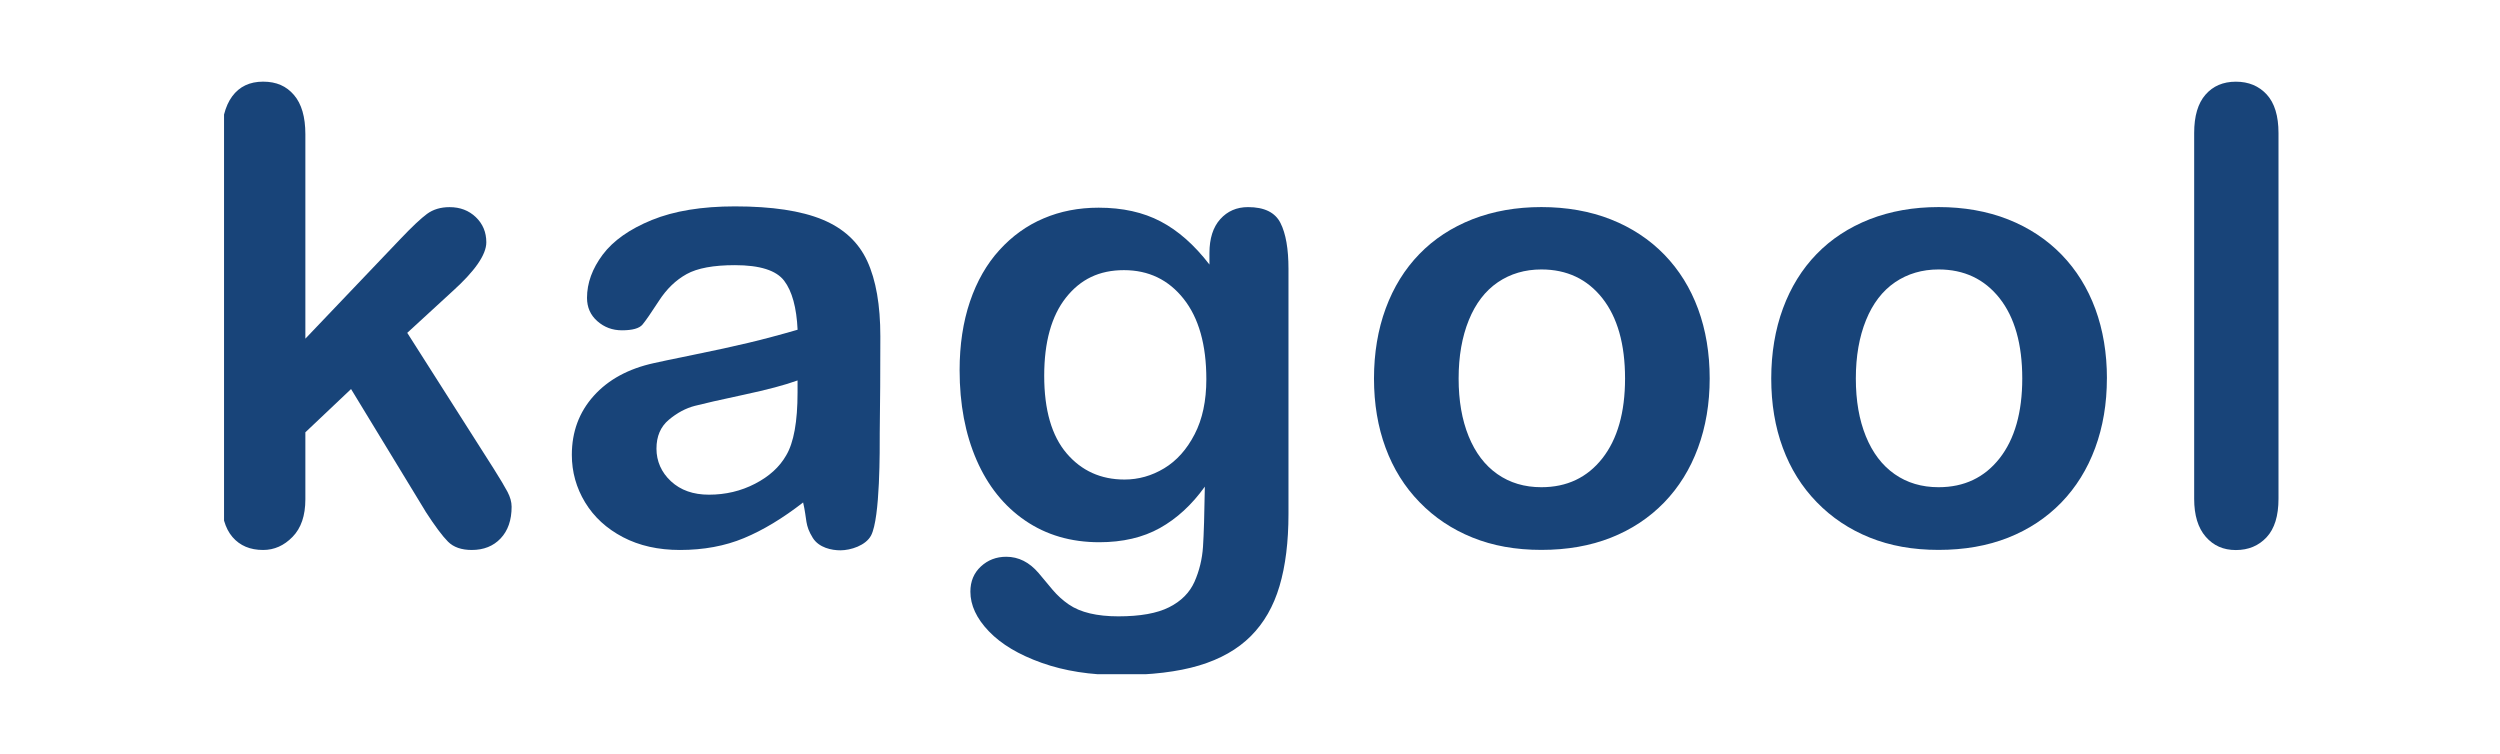
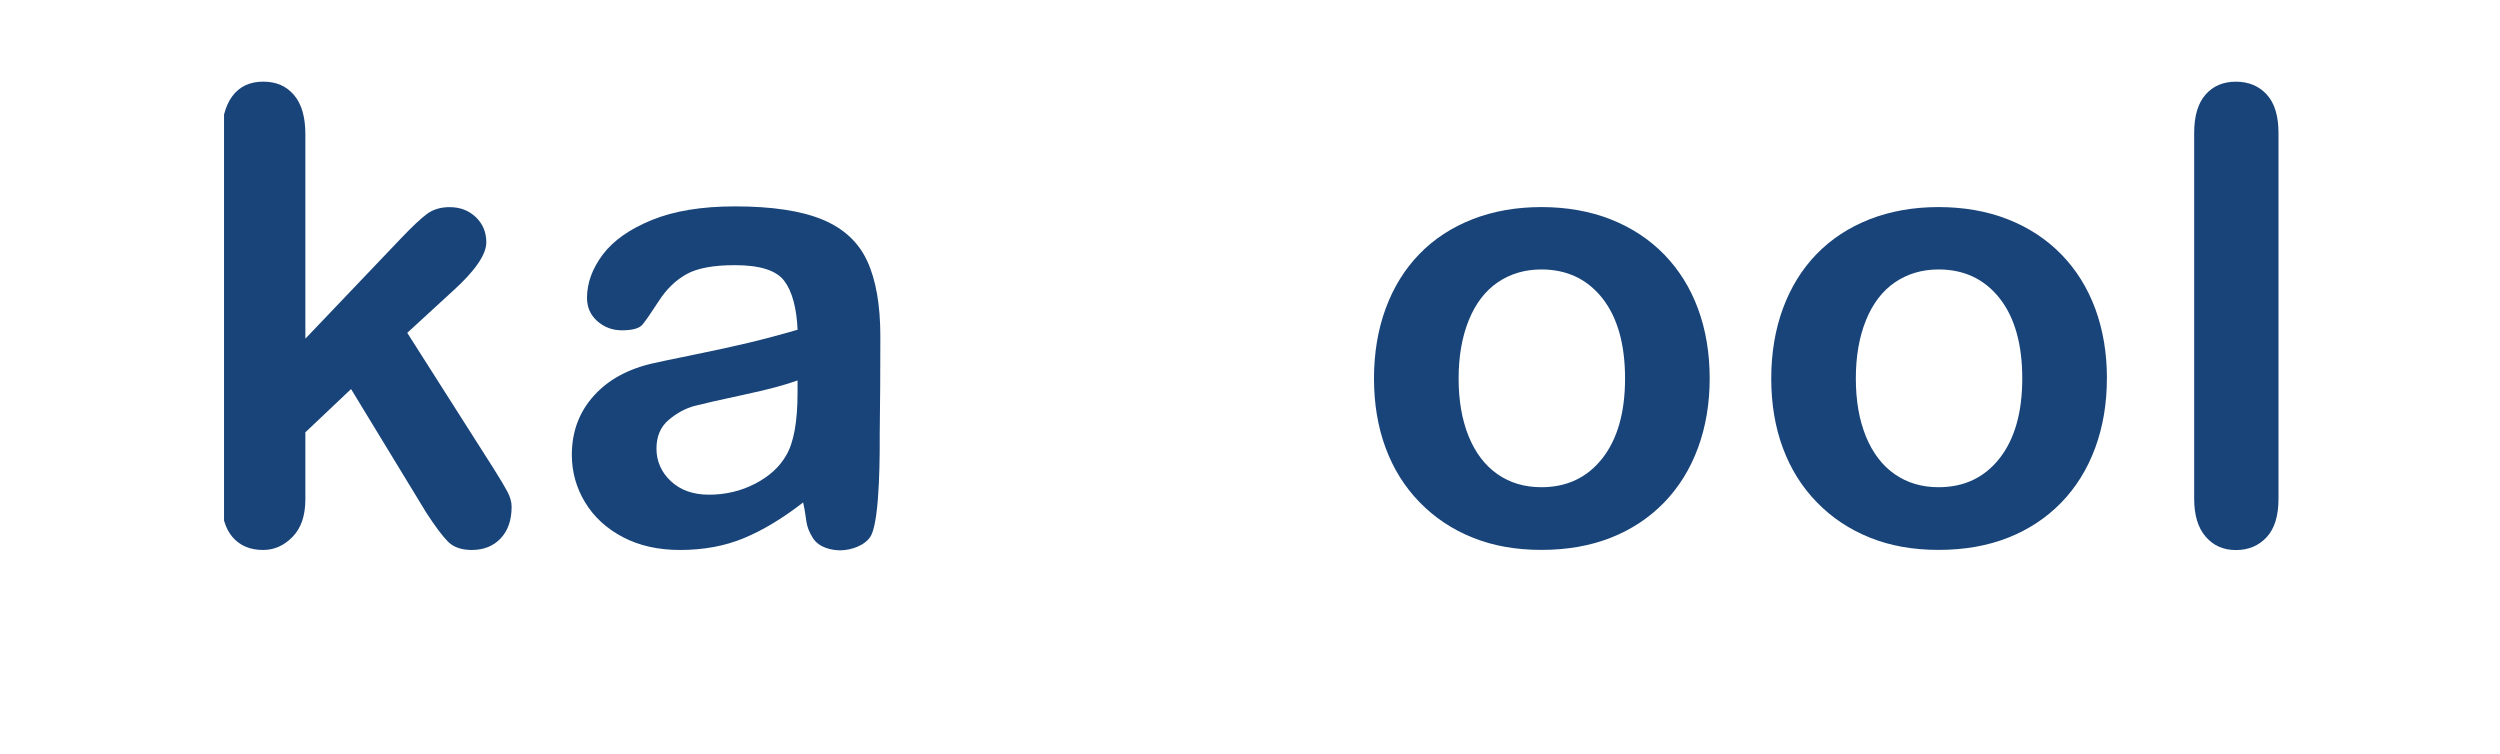
<svg xmlns="http://www.w3.org/2000/svg" width="2500" viewBox="0 0 1874.88 565.5" height="754" preserveAspectRatio="xMidYMid meet">
  <defs>
    <clipPath id="2b63a07cf0">
      <path d="M 167.969 61 L 384 61 L 384 413 L 167.969 413 Z M 167.969 61 " clip-rule="nonzero" />
    </clipPath>
    <clipPath id="7ce374b039">
-       <path d="M 719 155 L 967 155 L 967 505.652 L 719 505.652 Z M 719 155 " clip-rule="nonzero" />
-     </clipPath>
+       </clipPath>
    <clipPath id="5b313be8eb">
      <path d="M 1645 61 L 1708.781 61 L 1708.781 413 L 1645 413 Z M 1645 61 " clip-rule="nonzero" />
    </clipPath>
  </defs>
  <g clip-path="url(#2b63a07cf0)">
    <path fill="#184479" d="M 319.059 383.523 L 263.23 291.785 L 228.965 324.223 L 228.965 374.492 C 228.965 386.715 225.773 396.09 219.363 402.645 C 212.953 409.23 205.594 412.48 197.258 412.48 C 187.512 412.48 179.895 409.258 174.316 402.789 C 168.738 396.289 165.98 386.715 165.98 374.031 L 165.98 104.344 C 165.98 90.281 168.68 79.586 174.086 72.254 C 179.492 64.918 187.223 61.238 197.258 61.238 C 207.289 61.238 214.707 64.574 220.398 71.219 C 226.117 77.859 228.965 87.695 228.965 100.664 L 228.965 254 L 300.055 179.43 C 308.852 170.172 315.578 163.816 320.207 160.422 C 324.836 157.027 330.469 155.359 337.109 155.359 C 344.988 155.359 351.543 157.836 356.805 162.867 C 362.035 167.871 364.68 174.195 364.68 181.73 C 364.68 190.992 356.113 203.387 338.949 218.801 L 305.375 249.629 L 370.227 351.543 C 375 359.105 378.449 364.887 380.52 368.797 C 382.617 372.766 383.652 376.504 383.652 380.043 C 383.652 390.105 380.895 398.016 375.402 403.824 C 369.941 409.605 362.695 412.48 353.754 412.48 C 346.051 412.48 340.102 410.41 335.934 406.238 C 331.766 402.07 326.129 394.508 319.027 383.551 " fill-opacity="1" fill-rule="nonzero" />
  </g>
  <path fill="#184479" d="M 598.137 285.316 C 588.879 288.707 575.395 292.305 557.715 296.07 C 540.039 299.867 527.82 302.629 521.008 304.41 C 514.223 306.191 507.727 309.645 501.543 314.848 C 495.363 320.055 492.289 327.215 492.289 336.504 C 492.289 345.793 495.91 354.246 503.156 360.945 C 510.398 367.676 519.914 371.012 531.645 371.012 C 544.148 371.012 555.676 368.281 566.254 362.789 C 576.832 357.324 584.594 350.25 589.539 341.594 C 595.262 332.016 598.105 316.258 598.105 294.316 L 598.105 285.285 Z M 602.305 376.82 C 587.012 388.699 572.234 397.641 557.945 403.566 C 543.66 409.52 527.648 412.48 509.883 412.48 C 493.668 412.48 479.41 409.289 467.164 402.875 C 454.887 396.434 445.43 387.777 438.789 376.82 C 432.148 365.863 428.816 353.961 428.816 341.133 C 428.816 323.852 434.277 309.098 445.258 296.875 C 456.211 284.684 471.273 276.516 490.418 272.316 C 494.445 271.398 504.391 269.297 520.316 266.047 C 536.215 262.828 549.84 259.836 561.195 257.133 C 572.523 254.43 584.855 251.152 598.137 247.297 C 597.359 230.617 593.996 218.367 588.074 210.574 C 582.125 202.754 569.82 198.871 551.133 198.871 C 535.094 198.871 522.988 201.086 514.914 205.57 C 506.805 210.059 499.848 216.758 494.07 225.73 C 488.262 234.703 484.18 240.57 481.797 243.445 C 479.41 246.293 474.266 247.73 466.387 247.73 C 459.285 247.73 453.164 245.457 447.961 240.887 C 442.785 236.34 440.199 230.504 440.199 223.371 C 440.199 212.273 444.137 201.457 452.012 190.934 C 459.891 180.465 472.164 171.809 488.84 164.996 C 505.539 158.207 526.266 154.785 551.133 154.785 C 578.934 154.785 600.781 158.094 616.676 164.648 C 632.574 171.207 643.816 181.586 650.367 195.793 C 656.922 210 660.199 228.836 660.199 252.332 C 660.199 267.168 660.172 279.766 660.086 290.09 C 660.027 300.469 659.914 311.973 659.742 324.625 C 659.742 336.531 660.145 388.324 653.273 401.551 C 649.336 409.117 637.949 412.738 630.219 412.738 C 623.75 412.738 614.176 410.84 609.52 403.395 C 603.426 393.527 605.379 390.191 602.273 376.793 " fill-opacity="1" fill-rule="nonzero" />
  <g clip-path="url(#7ce374b039)">
    <path fill="#184479" d="M 783.094 281.809 C 783.094 307.457 788.699 326.84 799.883 339.984 C 811.066 353.098 825.555 359.652 843.32 359.652 C 853.812 359.652 863.73 356.863 873.074 351.227 C 882.414 345.59 890.035 337.105 895.898 325.719 C 901.793 314.391 904.695 300.586 904.695 284.367 C 904.695 258.57 899.031 238.5 887.676 224.148 C 876.293 209.77 861.375 202.609 842.859 202.609 C 824.348 202.609 810.316 209.453 799.422 223.199 C 788.555 236.945 783.094 256.5 783.094 281.809 M 966.301 201.66 L 966.301 385.363 C 966.301 406.383 964.059 424.445 959.574 439.57 C 955.09 454.727 947.93 467.207 938.043 477.098 C 928.152 486.992 915.215 494.324 899.234 499.125 C 883.25 503.898 863.387 506.285 839.582 506.285 C 817.82 506.285 798.359 503.238 781.227 497.141 C 764.094 491.047 750.867 483.164 741.613 473.504 C 732.355 463.871 727.727 453.949 727.727 443.738 C 727.727 436.004 730.344 429.734 735.605 424.848 C 740.836 420.016 747.188 417.57 754.605 417.57 C 763.863 417.57 771.969 421.652 778.926 429.82 C 782.32 433.992 785.855 438.219 789.477 442.445 C 793.098 446.703 797.125 450.324 801.523 453.344 C 805.922 456.363 811.211 458.578 817.391 460.047 C 823.57 461.512 830.672 462.258 838.719 462.258 C 855.078 462.258 867.785 459.988 876.809 455.414 C 885.836 450.871 892.16 444.488 895.812 436.32 C 899.434 428.125 901.562 419.383 902.195 410.008 C 902.797 400.66 903.258 385.648 903.574 364.973 C 893.828 378.574 882.617 388.898 869.855 396.031 C 857.117 403.133 841.941 406.672 824.348 406.672 C 803.188 406.672 784.703 401.266 768.863 390.453 C 753.023 379.641 740.863 364.484 732.383 345.043 C 723.902 325.574 719.648 303.086 719.648 277.637 C 719.648 258.629 722.238 241.488 727.41 226.191 C 732.586 210.922 739.973 198.008 749.547 187.512 C 759.121 176.988 770.129 169.078 782.664 163.785 C 795.168 158.438 808.91 155.762 823.887 155.762 C 841.797 155.762 857.32 159.188 870.43 166.086 C 883.566 172.961 895.754 183.746 907.023 198.41 L 907.023 189.84 C 907.023 178.883 909.727 170.371 915.129 164.363 C 920.535 158.352 927.492 155.332 935.973 155.332 C 948.16 155.332 956.297 159.301 960.293 167.238 C 964.316 175.203 966.301 186.676 966.301 201.66 " fill-opacity="1" fill-rule="nonzero" />
  </g>
  <path fill="#184479" d="M 1218.73 283.906 C 1218.73 258.109 1213.035 238.039 1201.711 223.66 C 1190.355 209.309 1175.121 202.09 1155.973 202.09 C 1143.613 202.09 1132.746 205.312 1123.316 211.695 C 1113.887 218.137 1106.613 227.598 1101.555 240.078 C 1096.469 252.59 1093.91 267.199 1093.91 283.879 C 1093.91 300.559 1096.41 314.848 1101.41 327.188 C 1106.441 339.551 1113.602 349.012 1122.973 355.57 C 1132.316 362.125 1143.324 365.406 1155.973 365.406 C 1175.121 365.406 1190.355 358.188 1201.711 343.75 C 1213.035 329.312 1218.73 309.328 1218.73 283.848 M 1282.203 283.848 C 1282.203 302.684 1279.27 320.082 1273.406 335.984 C 1267.543 351.887 1259.031 365.547 1247.938 376.992 C 1236.812 388.41 1223.531 397.18 1208.094 403.277 C 1192.656 409.375 1175.293 412.422 1155.973 412.422 C 1136.656 412.422 1119.609 409.348 1104.316 403.164 C 1089.023 397.008 1075.77 388.152 1064.617 376.648 C 1053.402 365.145 1044.922 351.543 1039.145 335.871 C 1033.34 320.227 1030.434 302.855 1030.434 283.879 C 1030.434 264.898 1033.367 247.184 1039.23 231.309 C 1045.098 215.406 1053.52 201.805 1064.473 190.531 C 1075.426 179.23 1088.707 170.574 1104.316 164.418 C 1119.926 158.352 1137.117 155.305 1155.973 155.305 C 1174.832 155.305 1192.484 158.379 1208.094 164.562 C 1223.703 170.746 1237.043 179.547 1248.168 190.961 C 1259.262 202.406 1267.715 215.98 1273.52 231.742 C 1279.301 247.5 1282.203 264.867 1282.203 283.879 " fill-opacity="1" fill-rule="nonzero" />
  <path fill="#184479" d="M 1516.637 283.906 C 1516.637 258.109 1510.945 238.039 1499.617 223.66 C 1488.262 209.309 1473.027 202.09 1453.879 202.09 C 1441.52 202.09 1430.652 205.312 1421.223 211.695 C 1411.797 218.137 1404.523 227.598 1399.461 240.078 C 1394.375 252.59 1391.816 267.199 1391.816 283.879 C 1391.816 300.559 1394.316 314.848 1399.32 327.188 C 1404.348 339.551 1411.508 349.012 1420.879 355.57 C 1430.223 362.125 1441.23 365.406 1453.879 365.406 C 1473.027 365.406 1488.262 358.188 1499.617 343.75 C 1510.945 329.312 1516.637 309.328 1516.637 283.848 M 1580.109 283.848 C 1580.109 302.684 1577.176 320.082 1571.312 335.984 C 1565.449 351.887 1556.938 365.547 1545.844 376.992 C 1534.719 388.41 1521.438 397.18 1506 403.277 C 1490.562 409.375 1473.199 412.422 1453.883 412.422 C 1434.562 412.422 1417.516 409.348 1402.223 403.164 C 1386.93 397.008 1373.676 388.152 1362.523 376.648 C 1351.312 365.145 1342.832 351.543 1337.051 335.871 C 1331.246 320.227 1328.371 302.855 1328.371 283.879 C 1328.371 264.898 1331.305 247.184 1337.168 231.309 C 1343.031 215.406 1351.453 201.805 1362.406 190.531 C 1373.359 179.23 1386.641 170.574 1402.25 164.418 C 1417.859 158.352 1435.051 155.305 1453.91 155.305 C 1472.77 155.305 1490.418 158.379 1506.027 164.562 C 1521.637 170.746 1534.977 179.547 1546.102 190.961 C 1557.199 202.406 1565.648 215.98 1571.457 231.742 C 1577.234 247.5 1580.137 264.867 1580.137 283.879 " fill-opacity="1" fill-rule="nonzero" />
  <g clip-path="url(#5b313be8eb)">
    <path fill="#184479" d="M 1645.566 374.059 L 1645.566 99.746 C 1645.566 87.062 1648.383 77.516 1654.047 71.016 C 1659.652 64.547 1667.27 61.266 1676.844 61.266 C 1686.418 61.266 1694.121 64.488 1700.016 70.902 C 1705.879 77.312 1708.812 86.949 1708.812 99.773 L 1708.812 374.09 C 1708.812 386.914 1705.852 396.52 1699.898 402.934 C 1693.949 409.316 1686.273 412.539 1676.844 412.539 C 1667.414 412.539 1660.055 409.23 1654.25 402.586 C 1648.469 395.945 1645.566 386.453 1645.566 374.09 " fill-opacity="1" fill-rule="nonzero" />
  </g>
</svg>